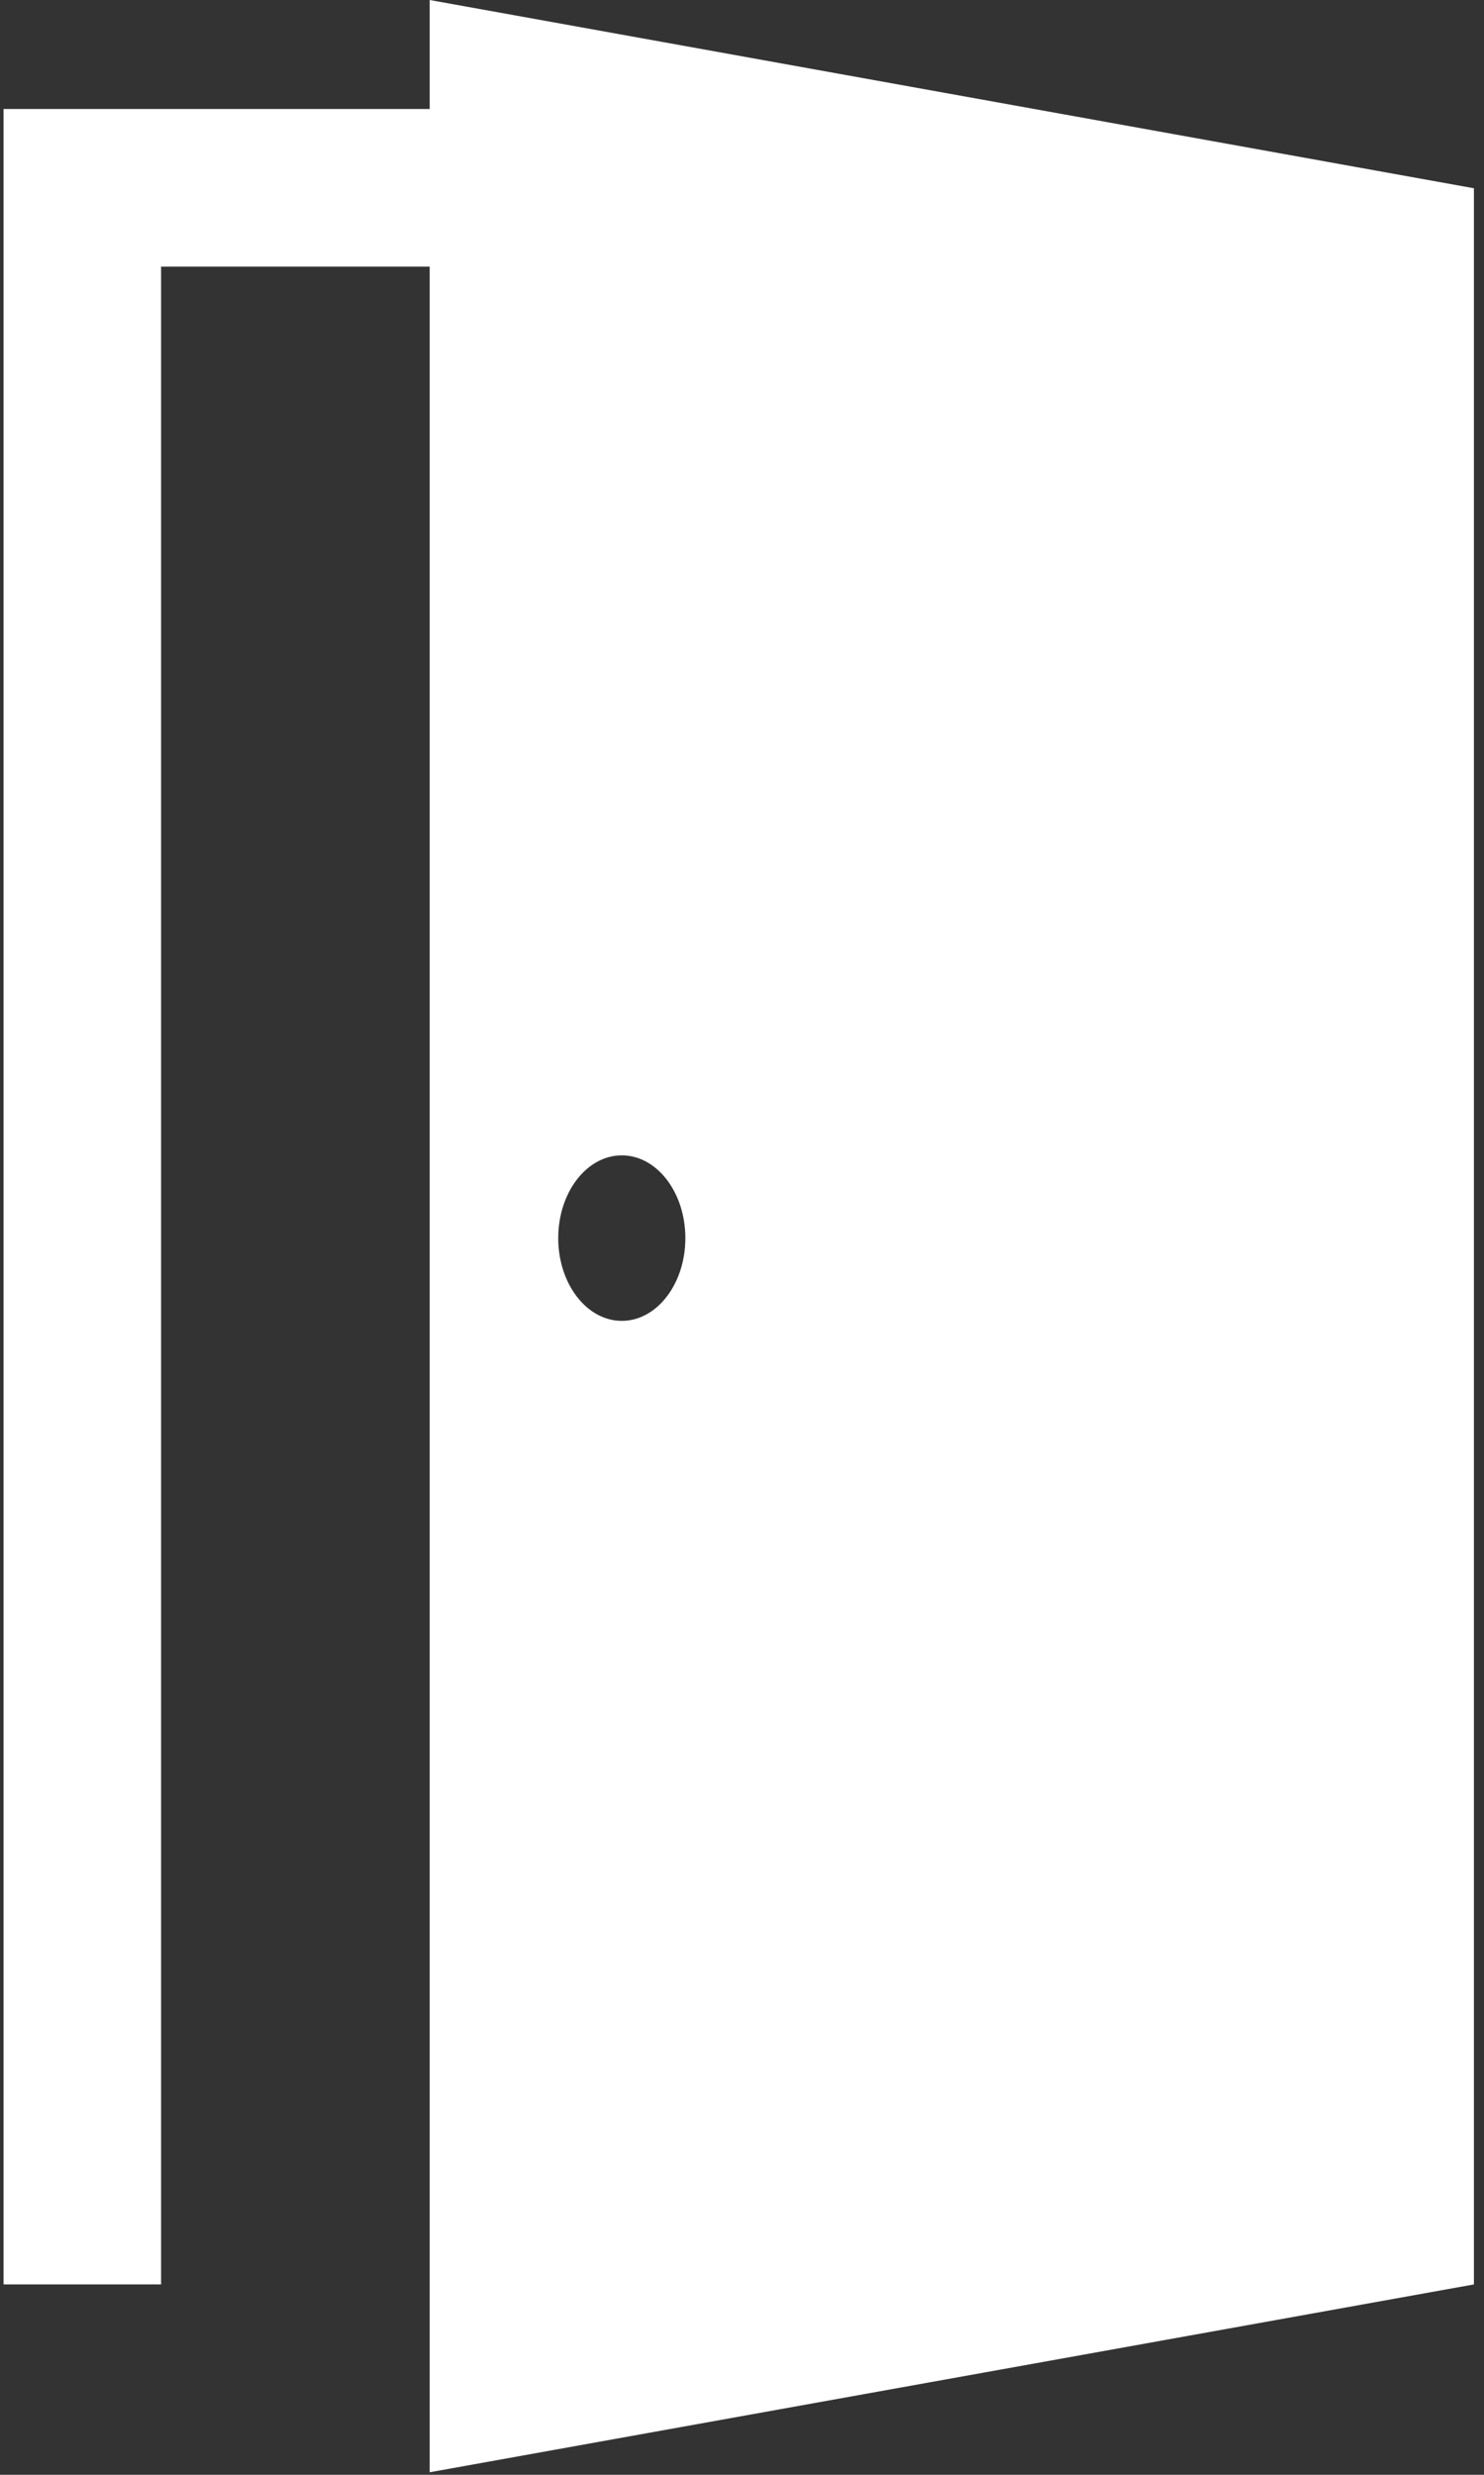
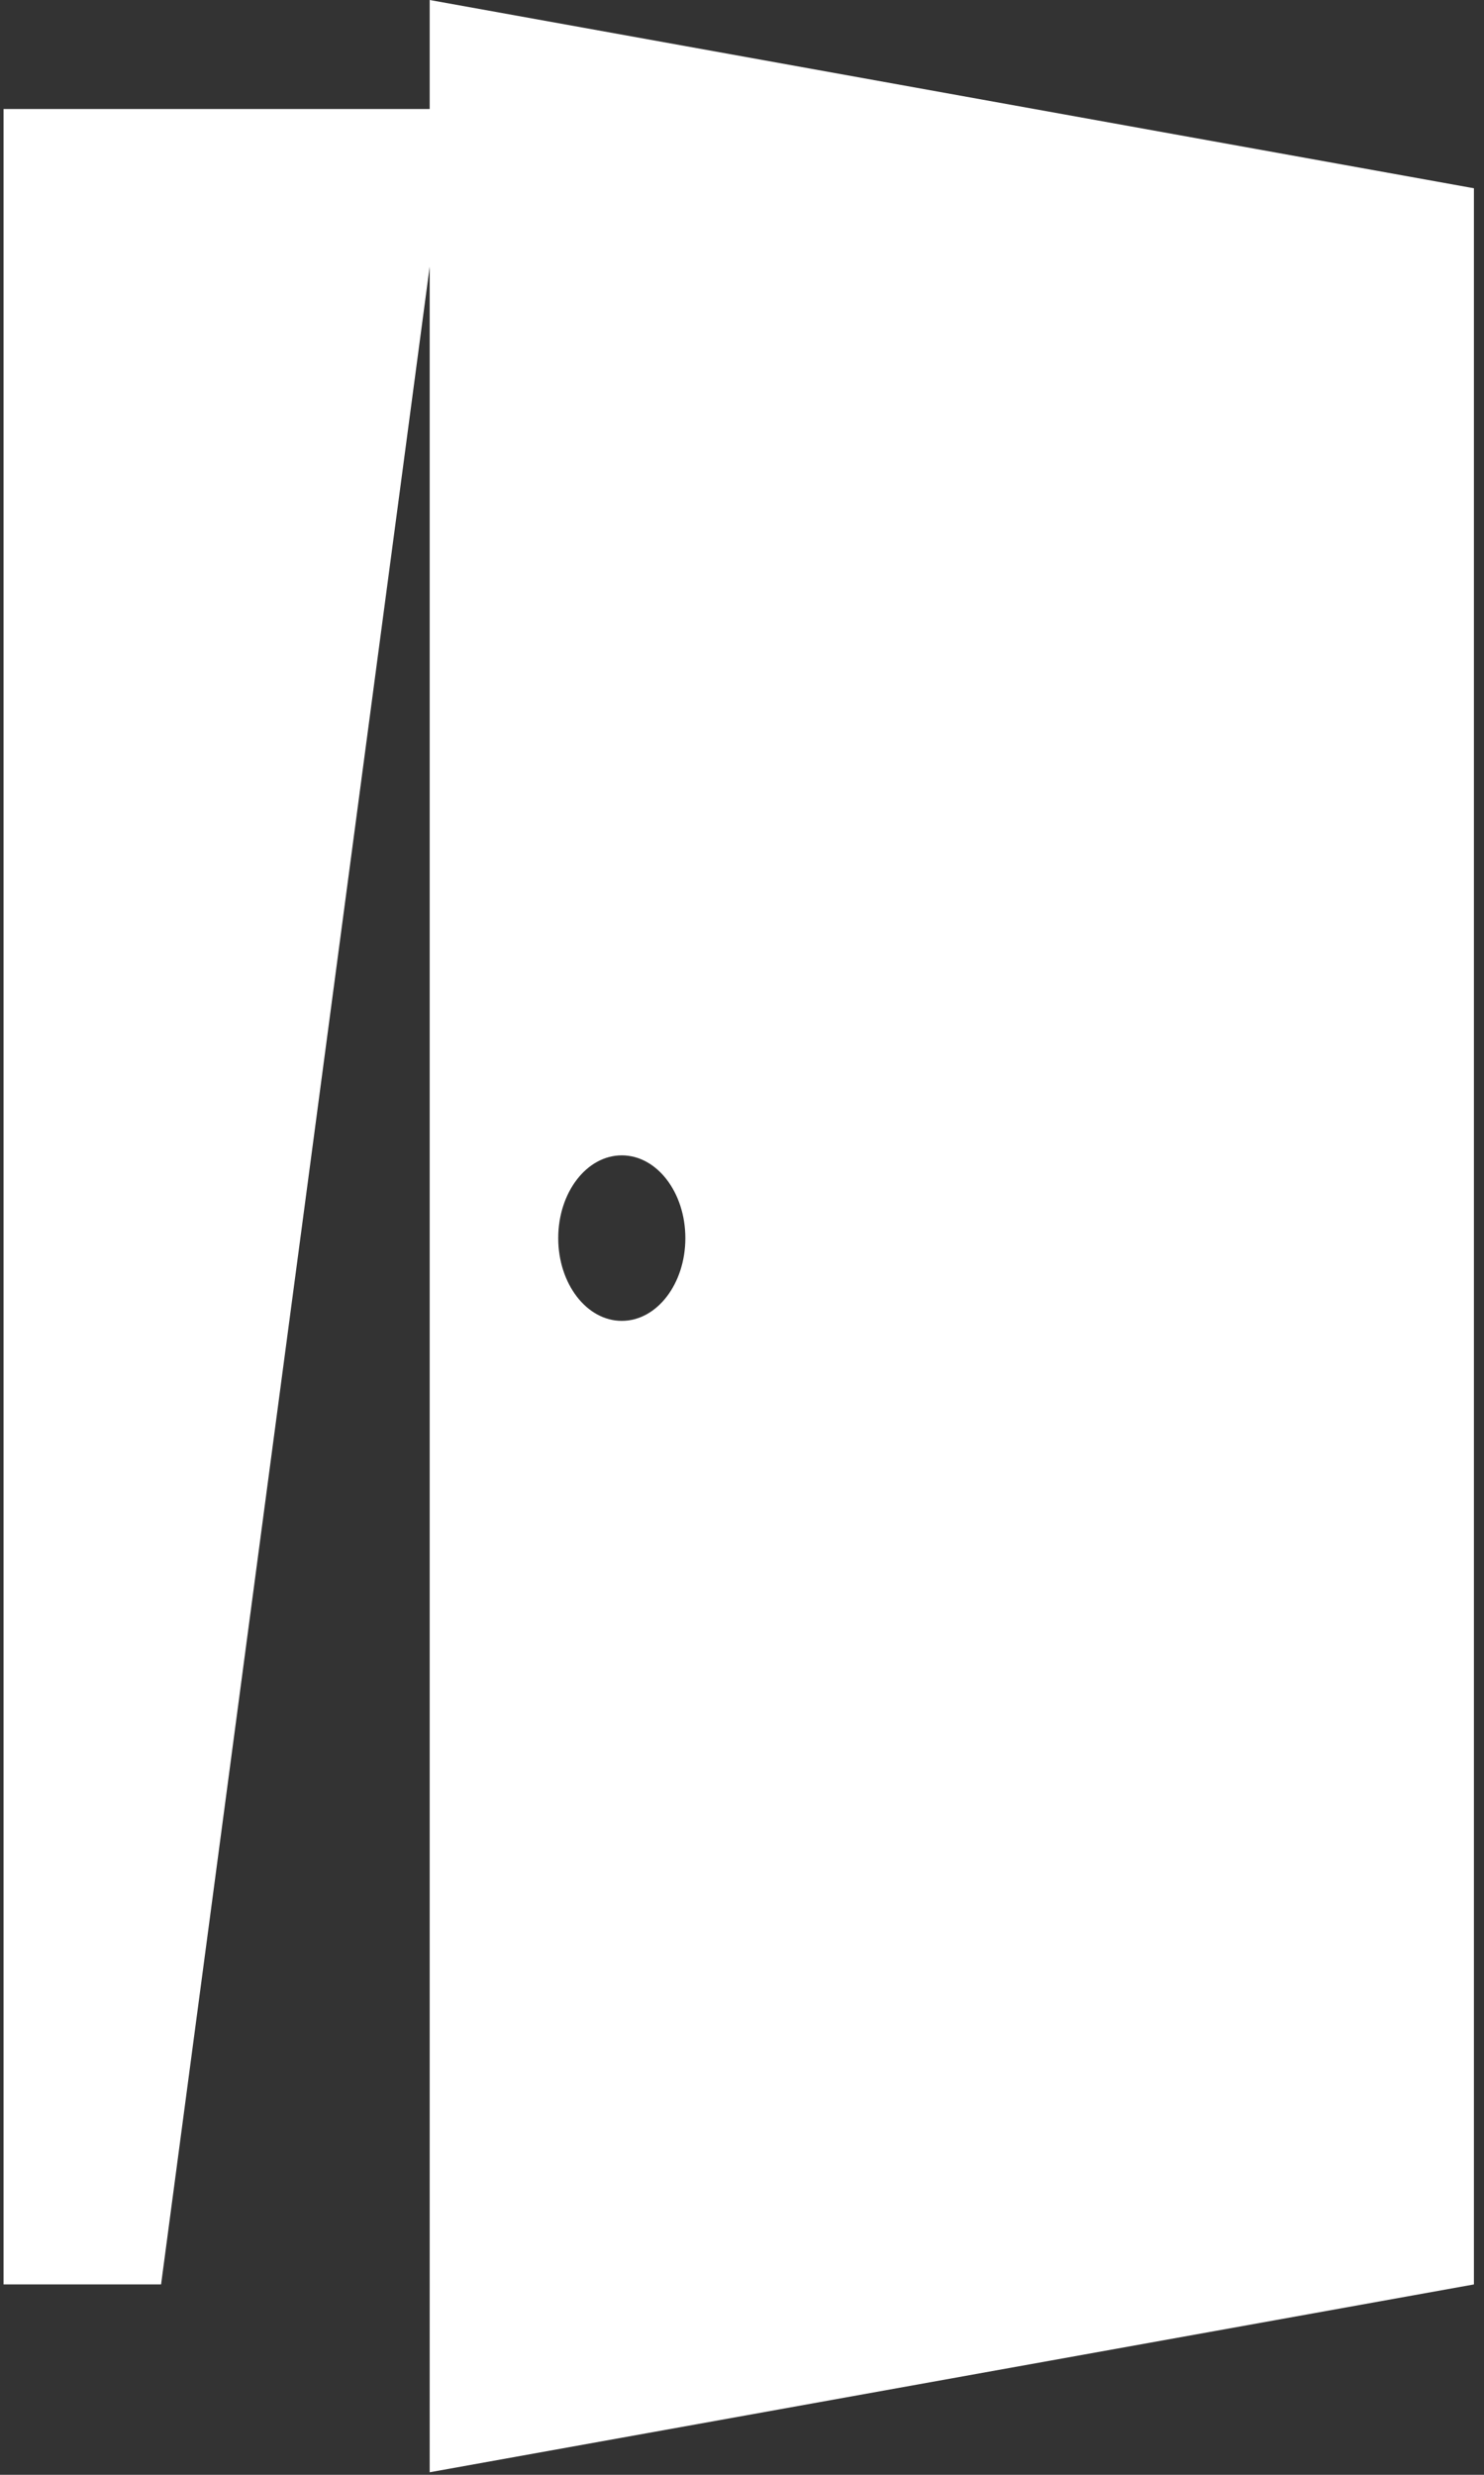
<svg xmlns="http://www.w3.org/2000/svg" width="24px" height="40px" viewBox="0 0 24 40" version="1.1">
  <rect x="0" y="0" width="24" height="40" fill="#333333" stroke="none" />
  <title>Capa_1</title>
  <desc>Created with Sketch.</desc>
  <defs />
  <g id="Page-1" stroke="none" stroke-width="1" fill="none" fill-rule="evenodd">
    <g id="Page-d'accueil" transform="translate(-212, -728)" fill="#FFFFFF">
      <g id="Section-Home" transform="translate(0, -18)">
        <g id="Avantages" transform="translate(178, 746)">
          <g id="Group-23">
            <g id="opened-door-aperture" transform="translate(34, 0)">
              <g id="Capa_1">
-                 <path d="M6.949,0 L6.949,1.762 L0.057,1.762 L0.057,36.923 L2.605,36.923 L2.605,4.31 L6.949,4.31 L6.949,39.959 L23.837,36.923 L23.837,31.955 L23.837,3.043 L6.949,0 Z M10.056,21.349 C9.488,21.349 9.028,20.75 9.028,20.012 C9.028,19.273 9.488,18.674 10.056,18.674 C10.624,18.674 11.084,19.273 11.084,20.012 C11.084,20.75 10.624,21.349 10.056,21.349 Z" id="Shape" />
+                 <path d="M6.949,0 L6.949,1.762 L0.057,1.762 L0.057,36.923 L2.605,36.923 L6.949,4.31 L6.949,39.959 L23.837,36.923 L23.837,31.955 L23.837,3.043 L6.949,0 Z M10.056,21.349 C9.488,21.349 9.028,20.75 9.028,20.012 C9.028,19.273 9.488,18.674 10.056,18.674 C10.624,18.674 11.084,19.273 11.084,20.012 C11.084,20.75 10.624,21.349 10.056,21.349 Z" id="Shape" />
              </g>
            </g>
          </g>
        </g>
      </g>
    </g>
  </g>
</svg>